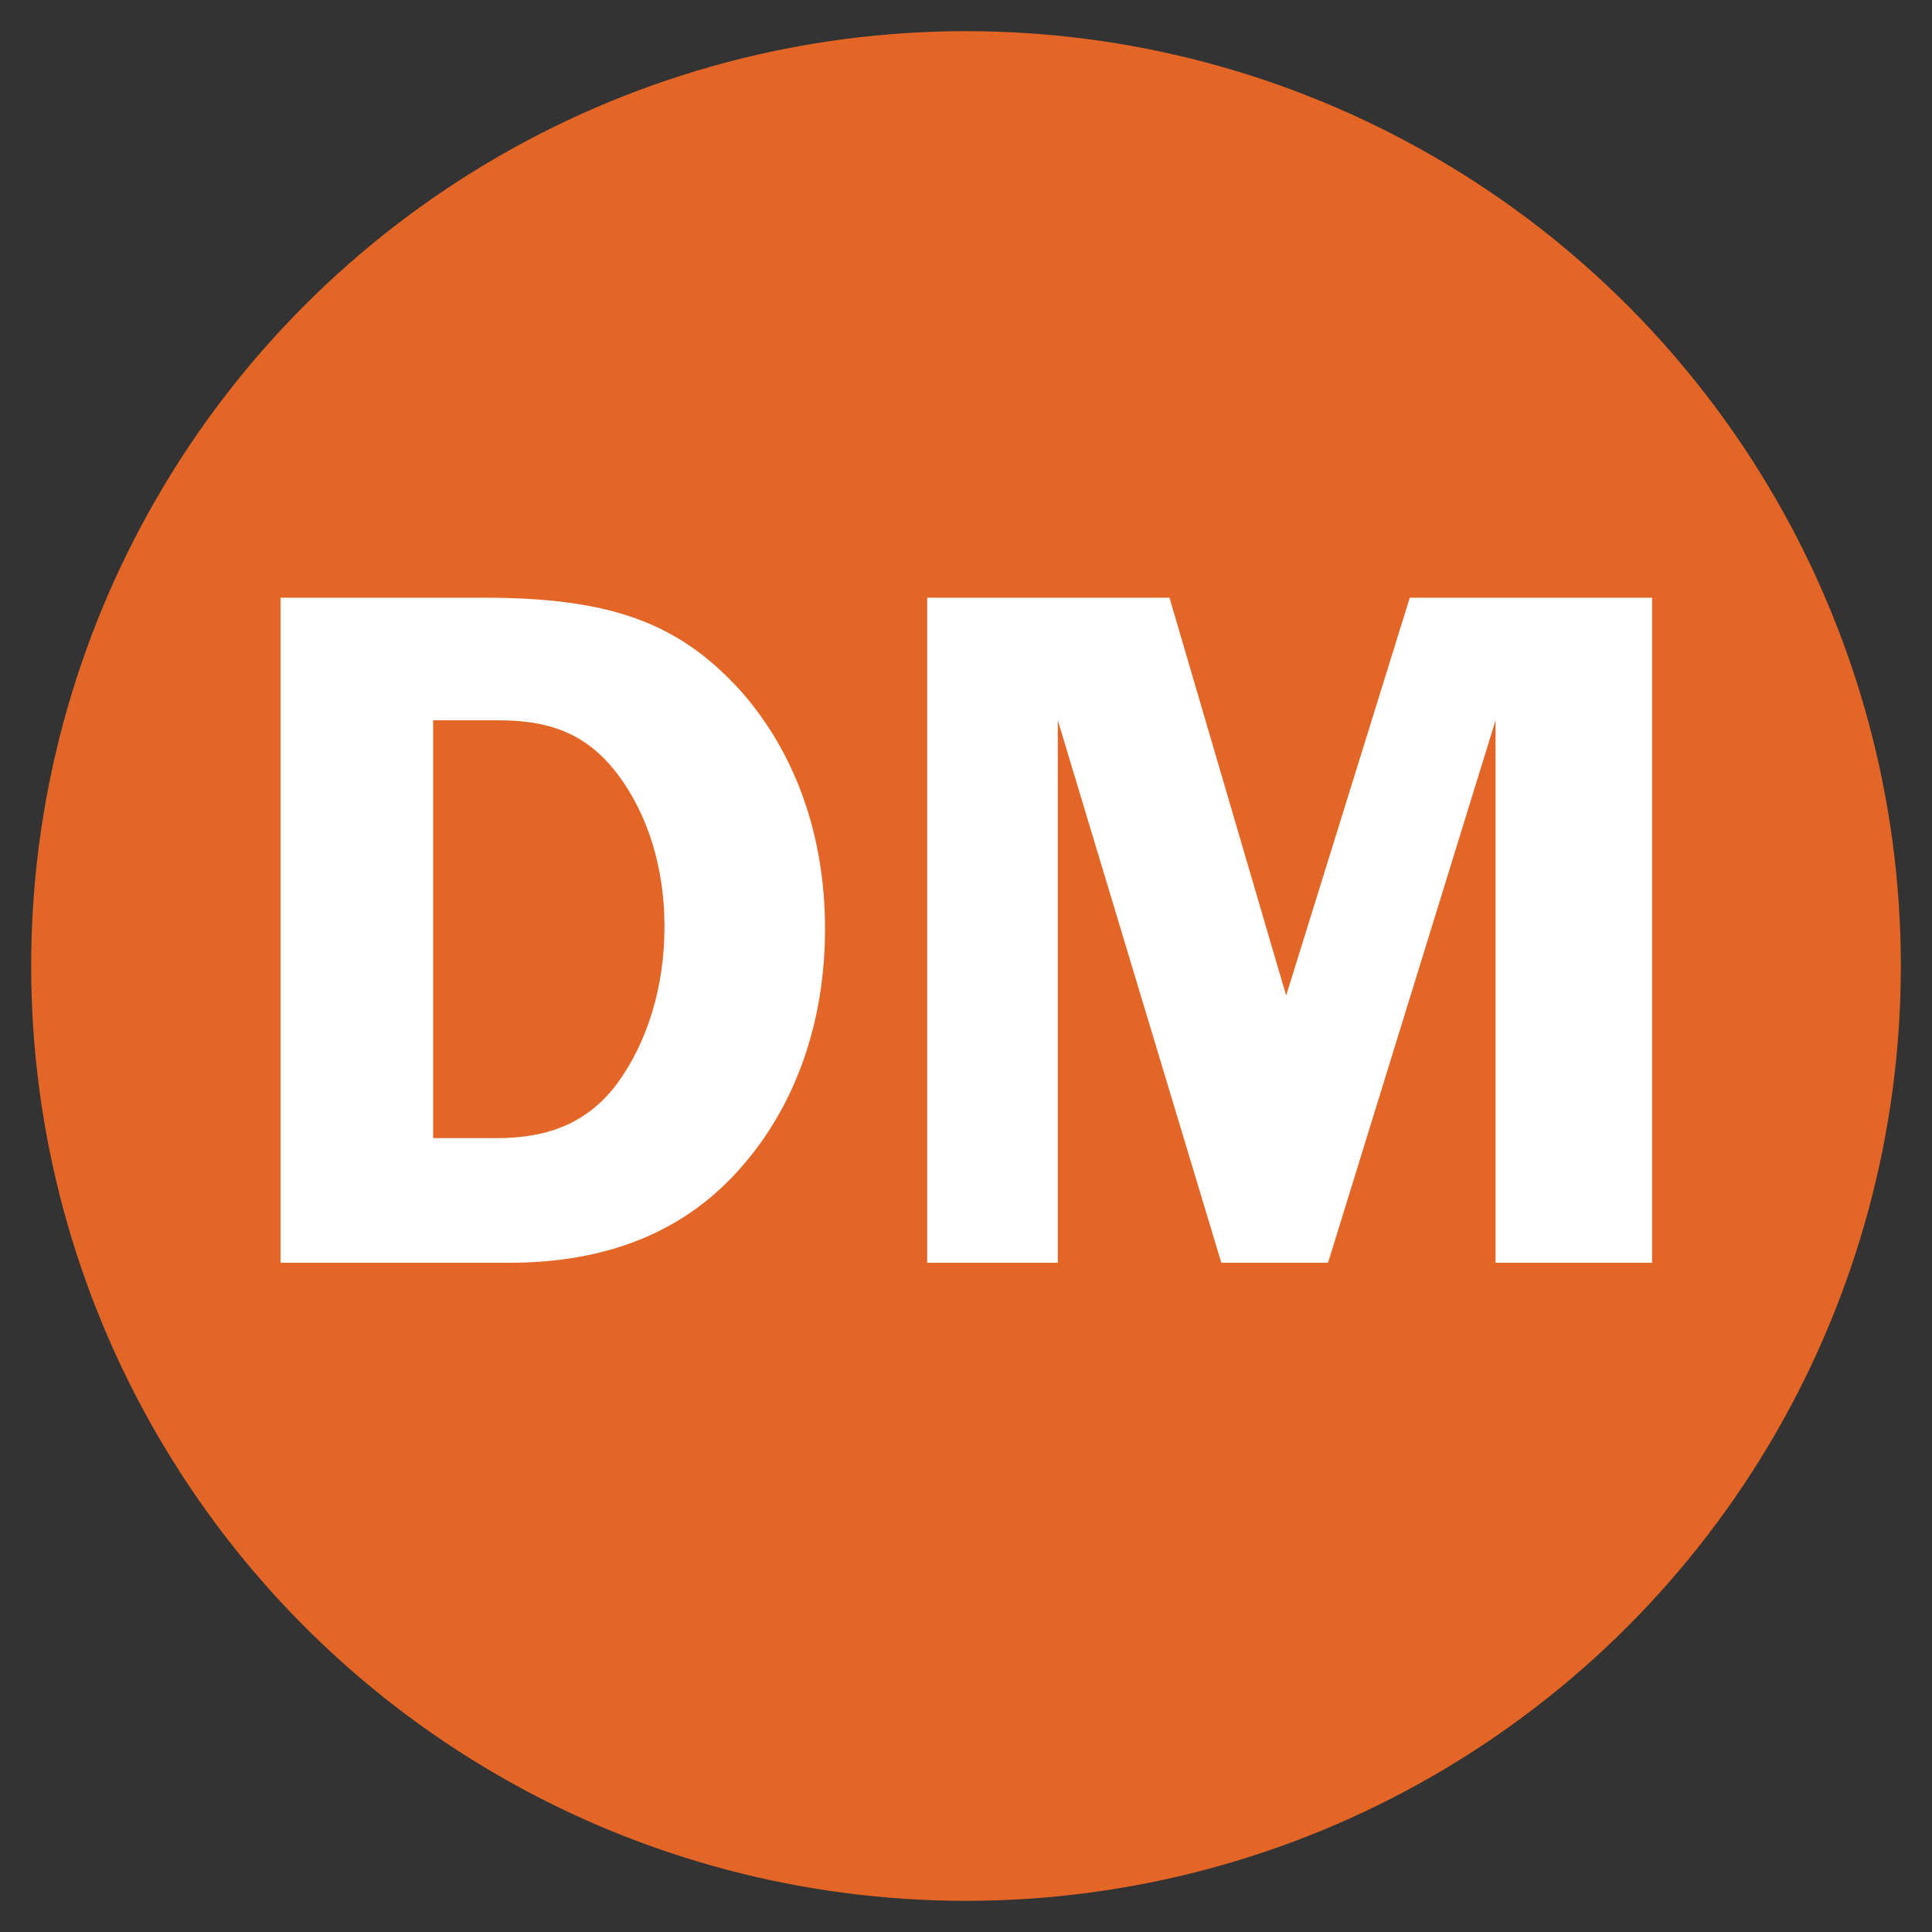
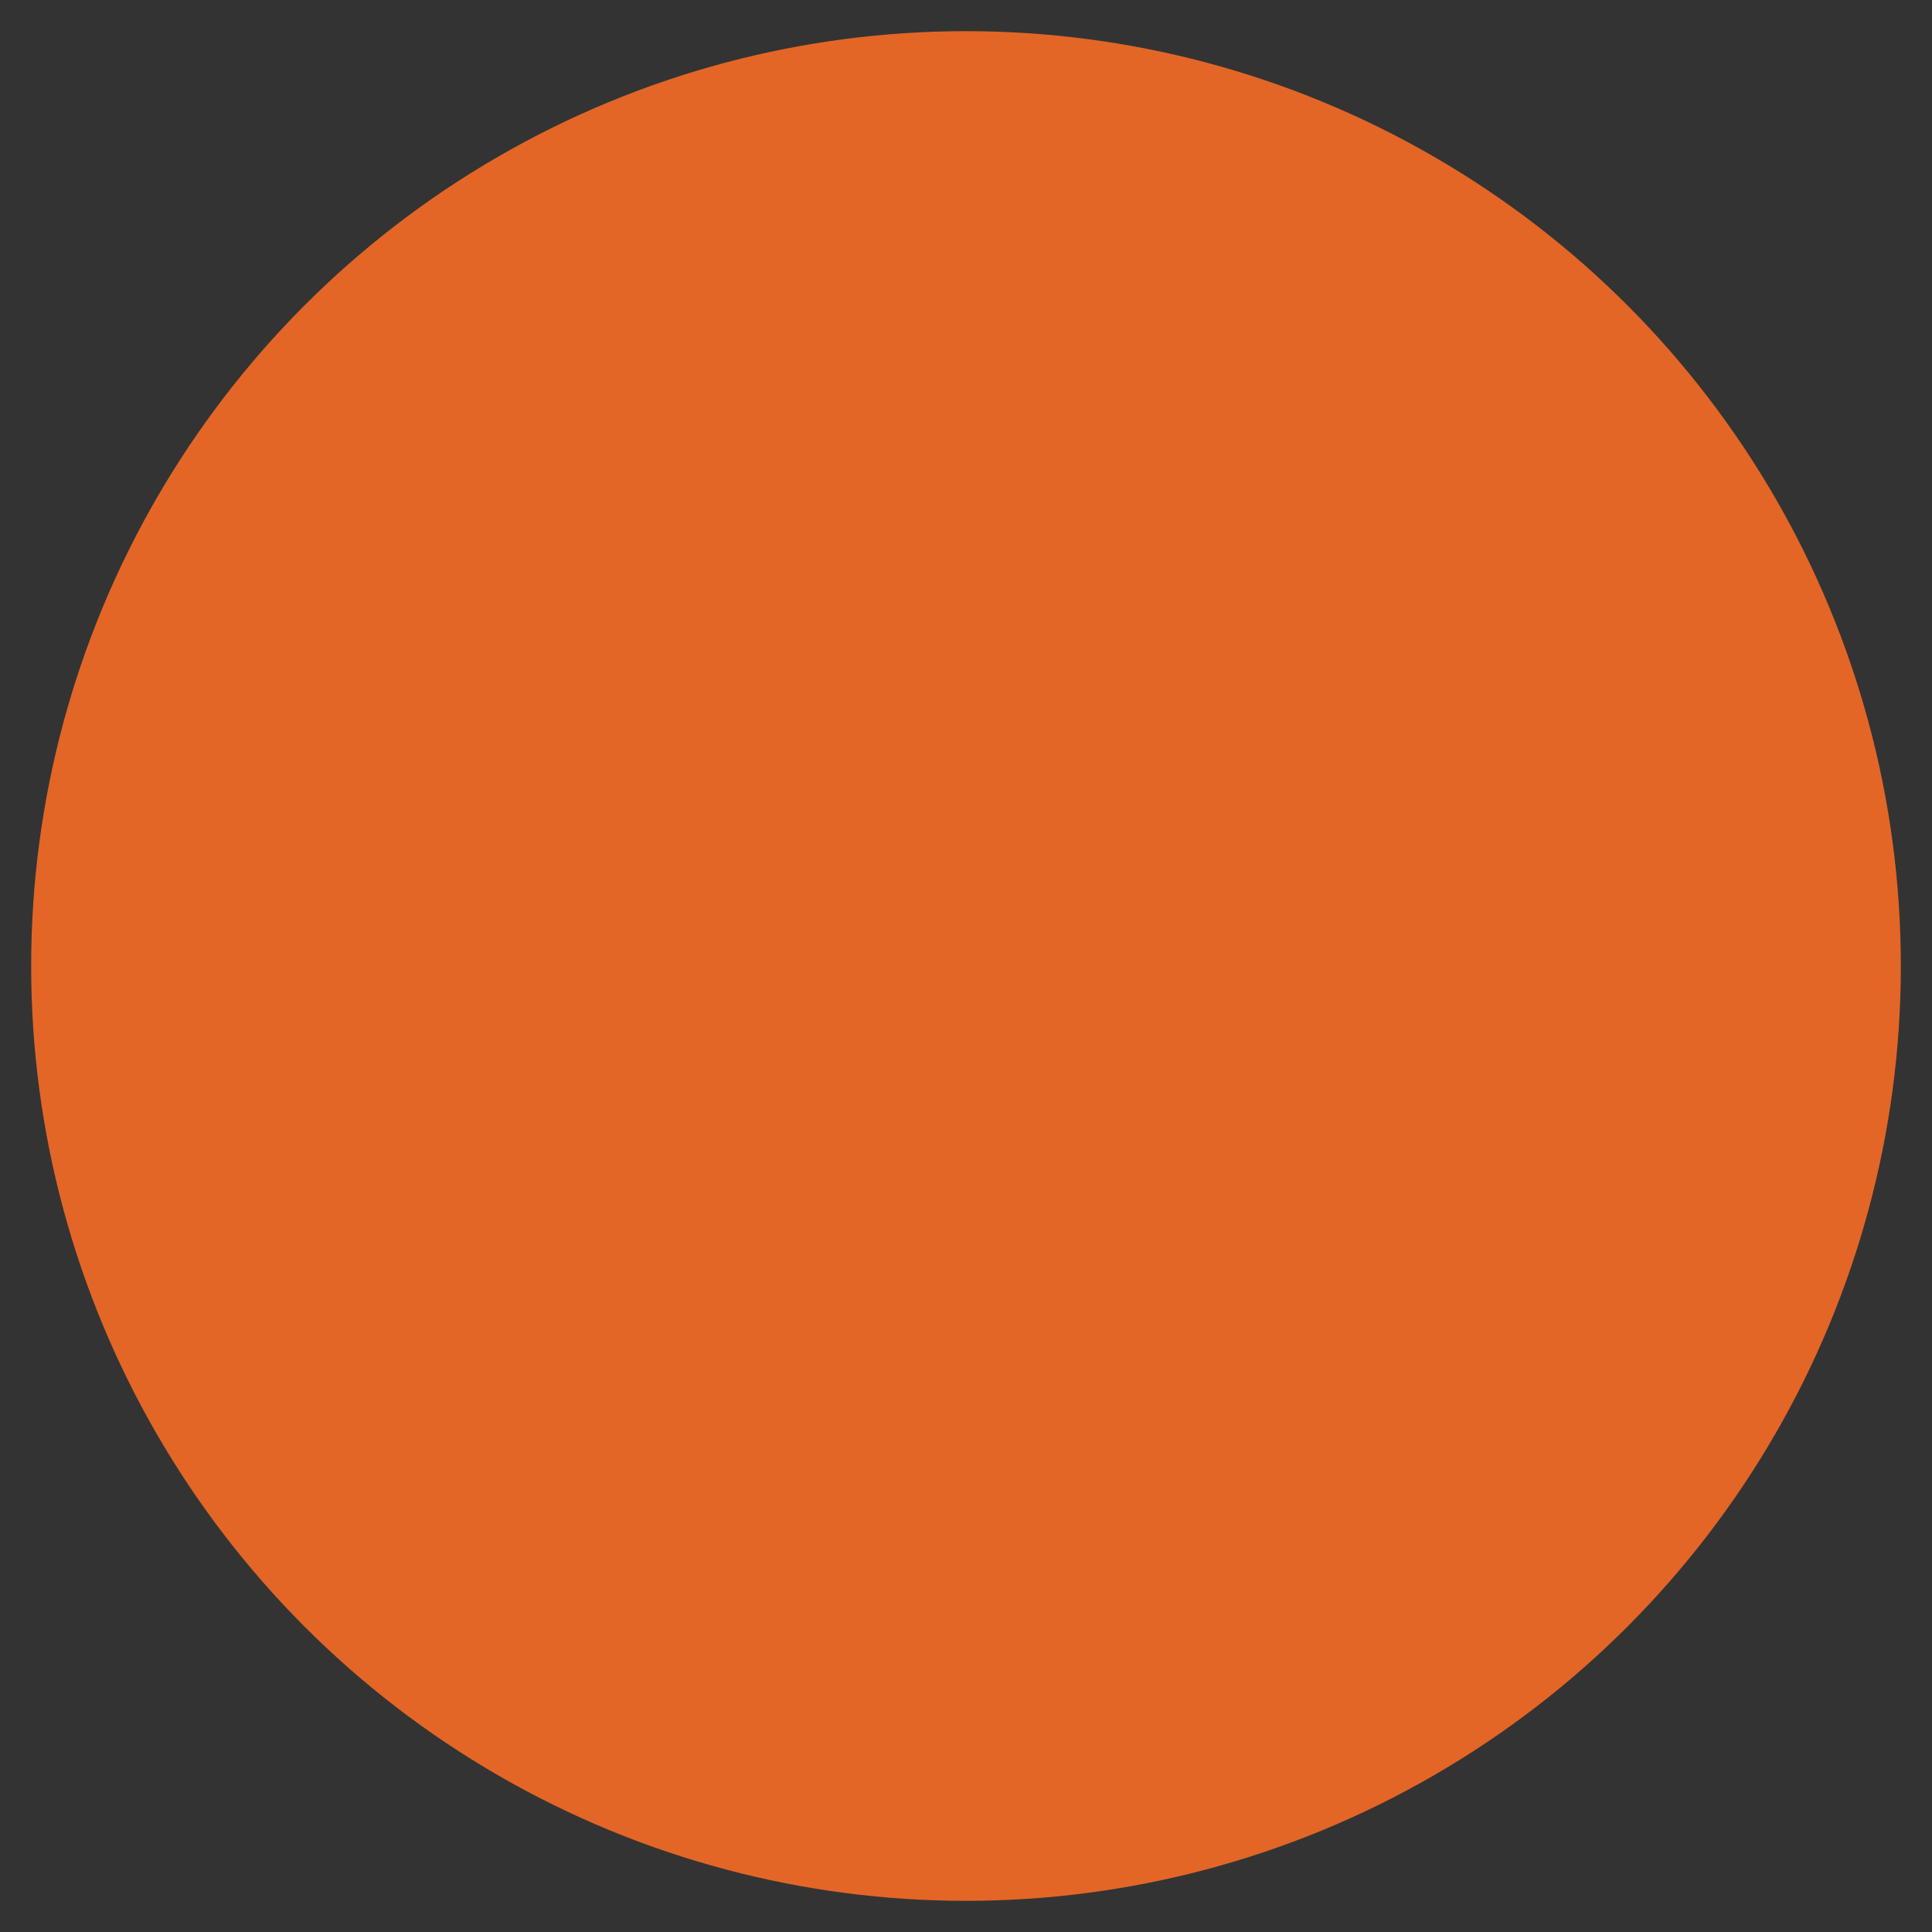
<svg xmlns="http://www.w3.org/2000/svg" fill="none" viewBox="0 0 31 31" height="31" width="31">
  <rect x="0" y="0" width="31" height="31" fill="#333333" stroke="none" />
  <circle fill="#E36626" r="15" cy="15.5" cx="15.5" />
-   <path fill="white" d="M4.502 9.59H7.75C9.798 9.59 10.886 9.99 11.878 11.078C12.758 12.07 13.238 13.398 13.238 14.902C13.238 16.39 12.774 17.718 11.91 18.71C11.014 19.75 9.766 20.262 8.166 20.262H4.502V9.59ZM6.95 11.558V18.262H7.974C8.838 18.262 9.446 17.99 9.894 17.398C10.39 16.726 10.662 15.83 10.662 14.87C10.662 13.91 10.39 13.062 9.91 12.422C9.446 11.814 8.886 11.558 8.006 11.558H6.95ZM19.597 20.262L16.973 11.558V20.262H14.877V9.59H18.765L20.637 15.974L22.621 9.59H26.509V20.262H23.997V11.558L21.309 20.262H19.597Z" />
</svg>